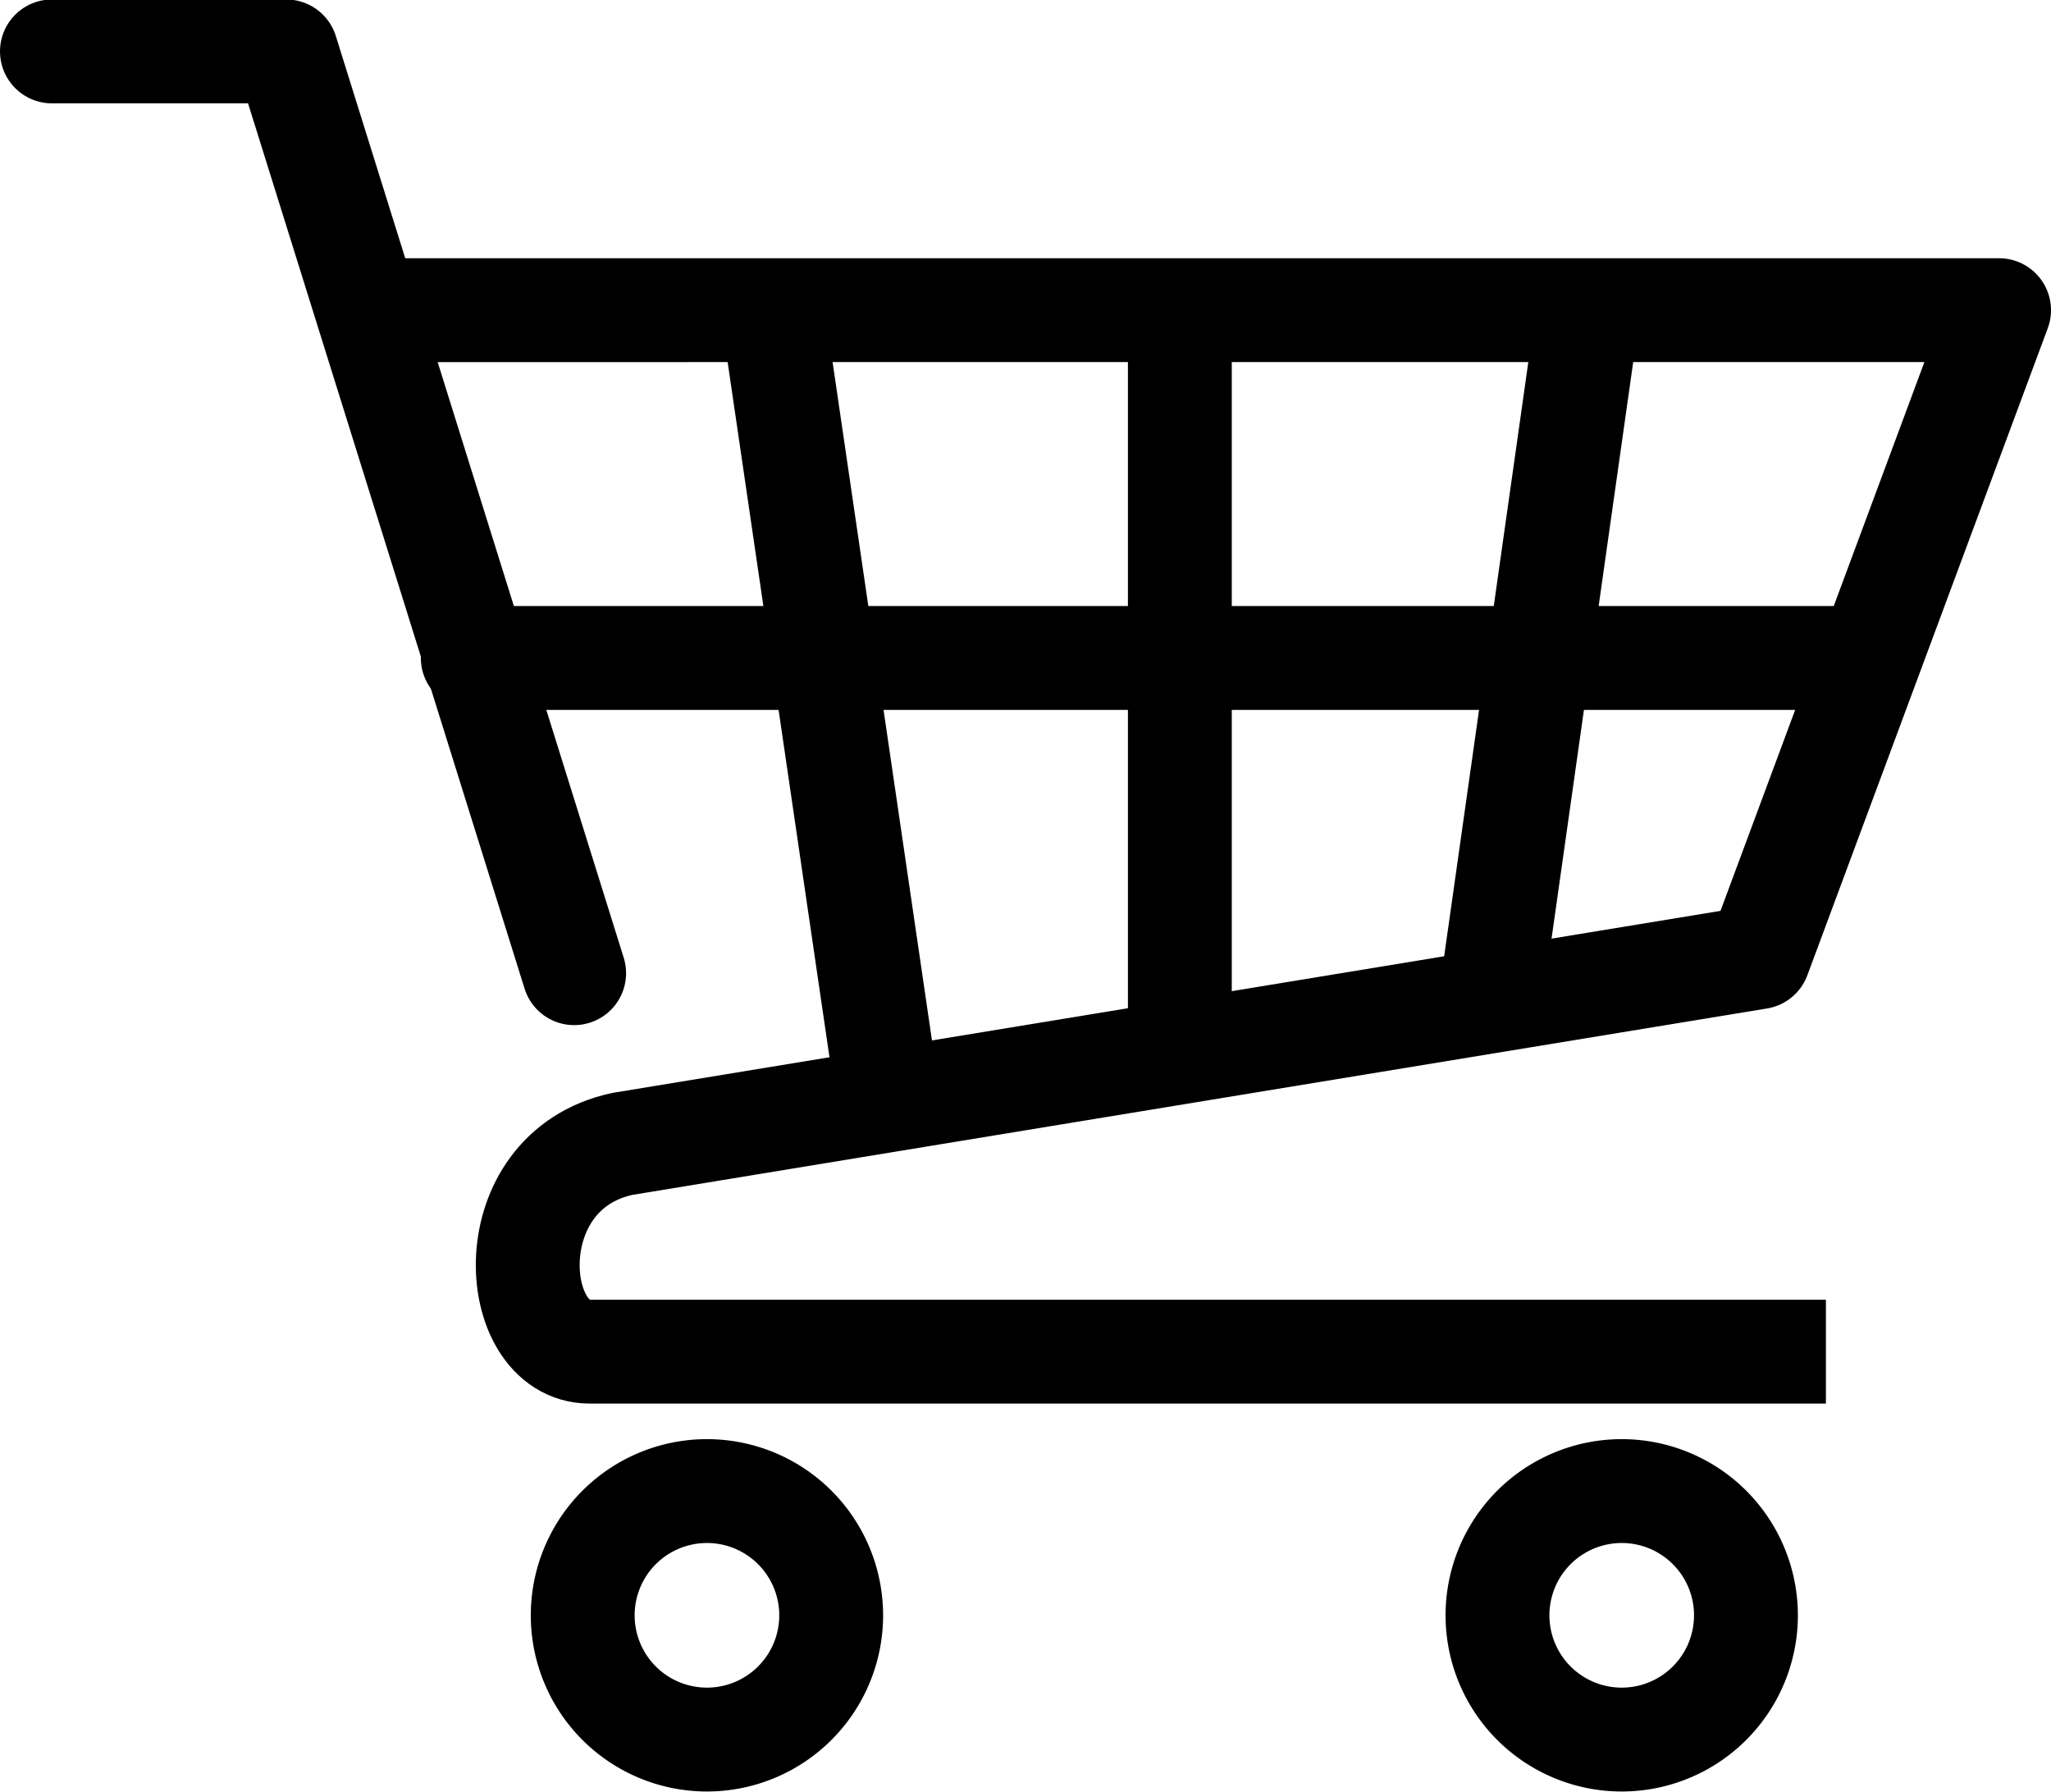
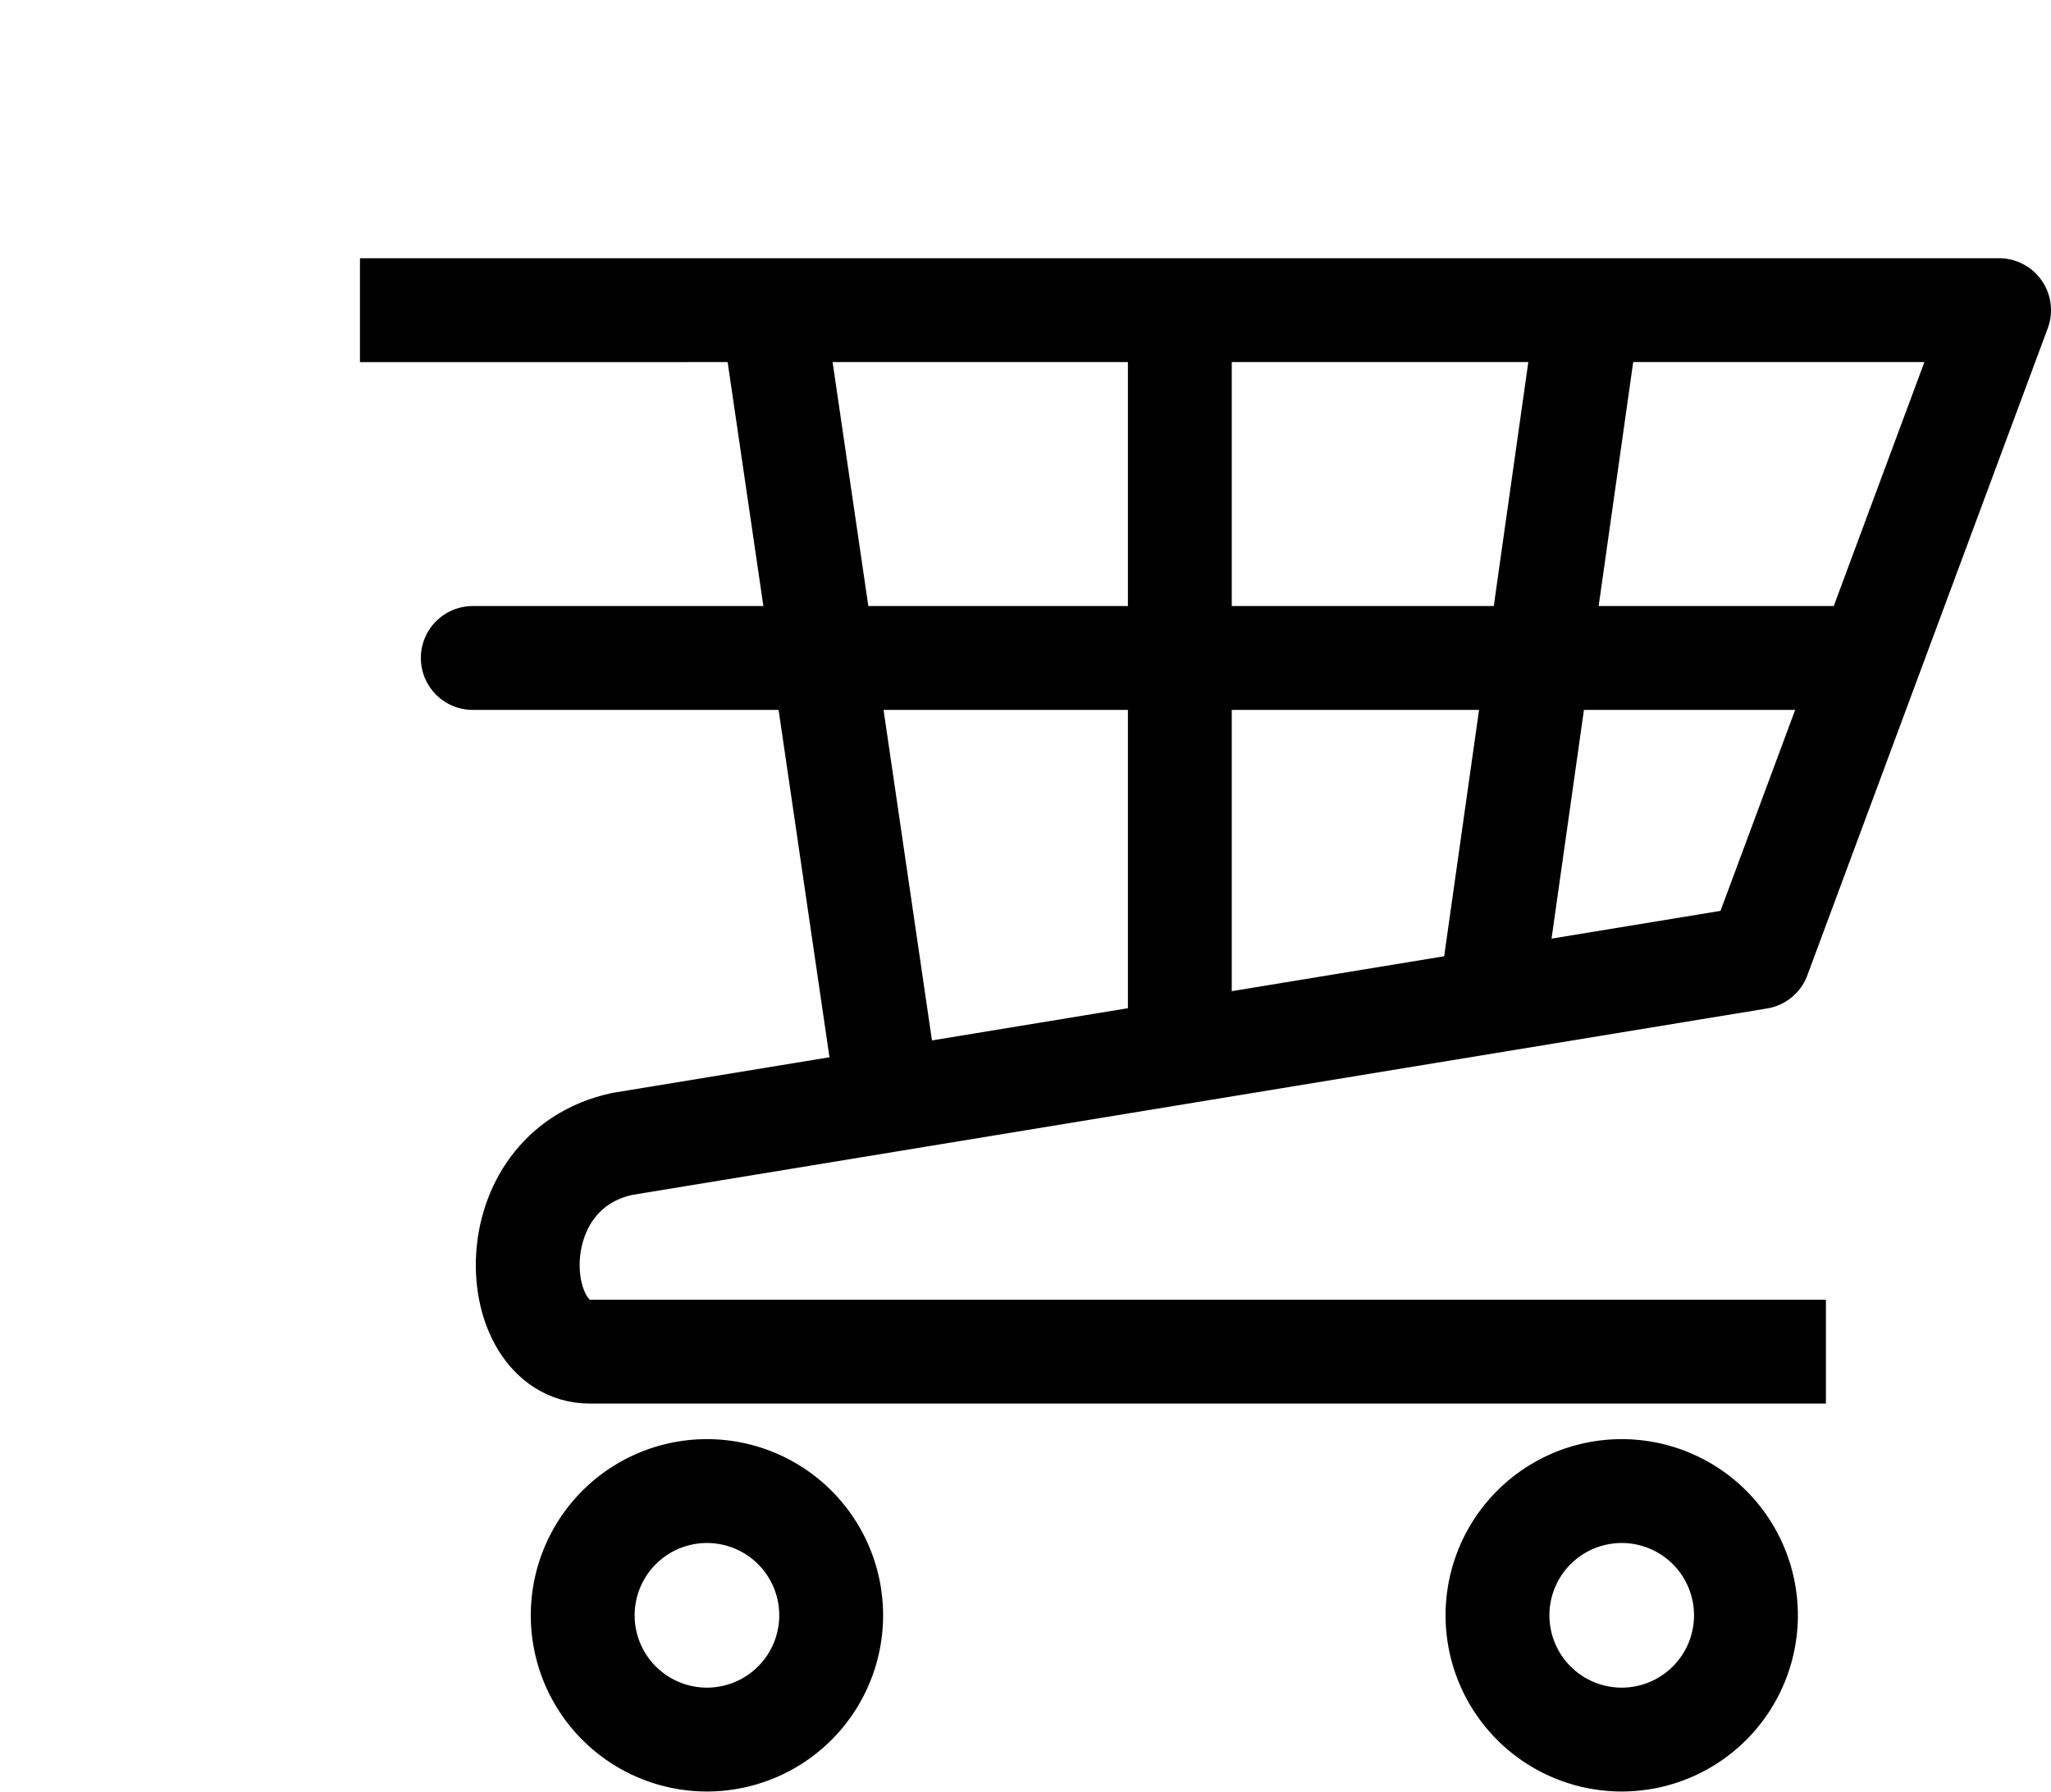
<svg xmlns="http://www.w3.org/2000/svg" width="15.8" height="13.8" viewBox="0 0 15.8 13.8">
  <g id="Group_2147" data-name="Group 2147" transform="translate(-30.616 -523.769)">
    <line id="Line_367" data-name="Line 367" x2="10.64" transform="translate(34.258 528.837)" fill="none" stroke="#000" stroke-linecap="round" stroke-linejoin="round" stroke-width="0.8" />
    <line id="Line_368" data-name="Line 368" y2="5.603" transform="translate(39.705 526.163)" fill="none" stroke="#000" stroke-miterlimit="10" stroke-width="0.8" />
    <line id="Line_369" data-name="Line 369" x1="0.737" y2="5.203" transform="translate(42.112 526.166)" fill="none" stroke="#000" stroke-miterlimit="10" stroke-width="0.8" />
    <line id="Line_370" data-name="Line 370" x2="0.874" y2="5.965" transform="translate(36.565 526.144)" fill="none" stroke="#000" stroke-miterlimit="10" stroke-width="0.8" />
    <path id="Path_1980" data-name="Path 1980" d="M46.773,535.625H37.249c-.627,0-.724-1.39.252-1.6l8.754-1.438,1.852-4.984H35.48" transform="translate(-2.091 -1.445)" fill="none" stroke="#000" stroke-linejoin="round" stroke-width="0.8" />
-     <path id="Path_1981" data-name="Path 1981" d="M35.039,531.265l-2.218-7.1H31.016" transform="translate(0)" fill="none" stroke="#000" stroke-linecap="round" stroke-linejoin="round" stroke-width="0.8" />
    <g id="Group_2730" data-name="Group 2730" transform="translate(35.105 535.254)">
      <path id="Path_1982" data-name="Path 1982" d="M40.362,544.732a.957.957,0,1,1-.957-.957A.957.957,0,0,1,40.362,544.732Z" transform="translate(-38.448 -543.775)" fill="none" stroke="#000" stroke-linecap="round" stroke-linejoin="round" stroke-width="0.8" />
      <path id="Path_1983" data-name="Path 1983" d="M52.547,544.732a.957.957,0,1,1-.957-.957A.957.957,0,0,1,52.547,544.732Z" transform="translate(-43.586 -543.775)" fill="none" stroke="#000" stroke-linecap="round" stroke-linejoin="round" stroke-width="0.8" />
    </g>
  </g>
</svg>